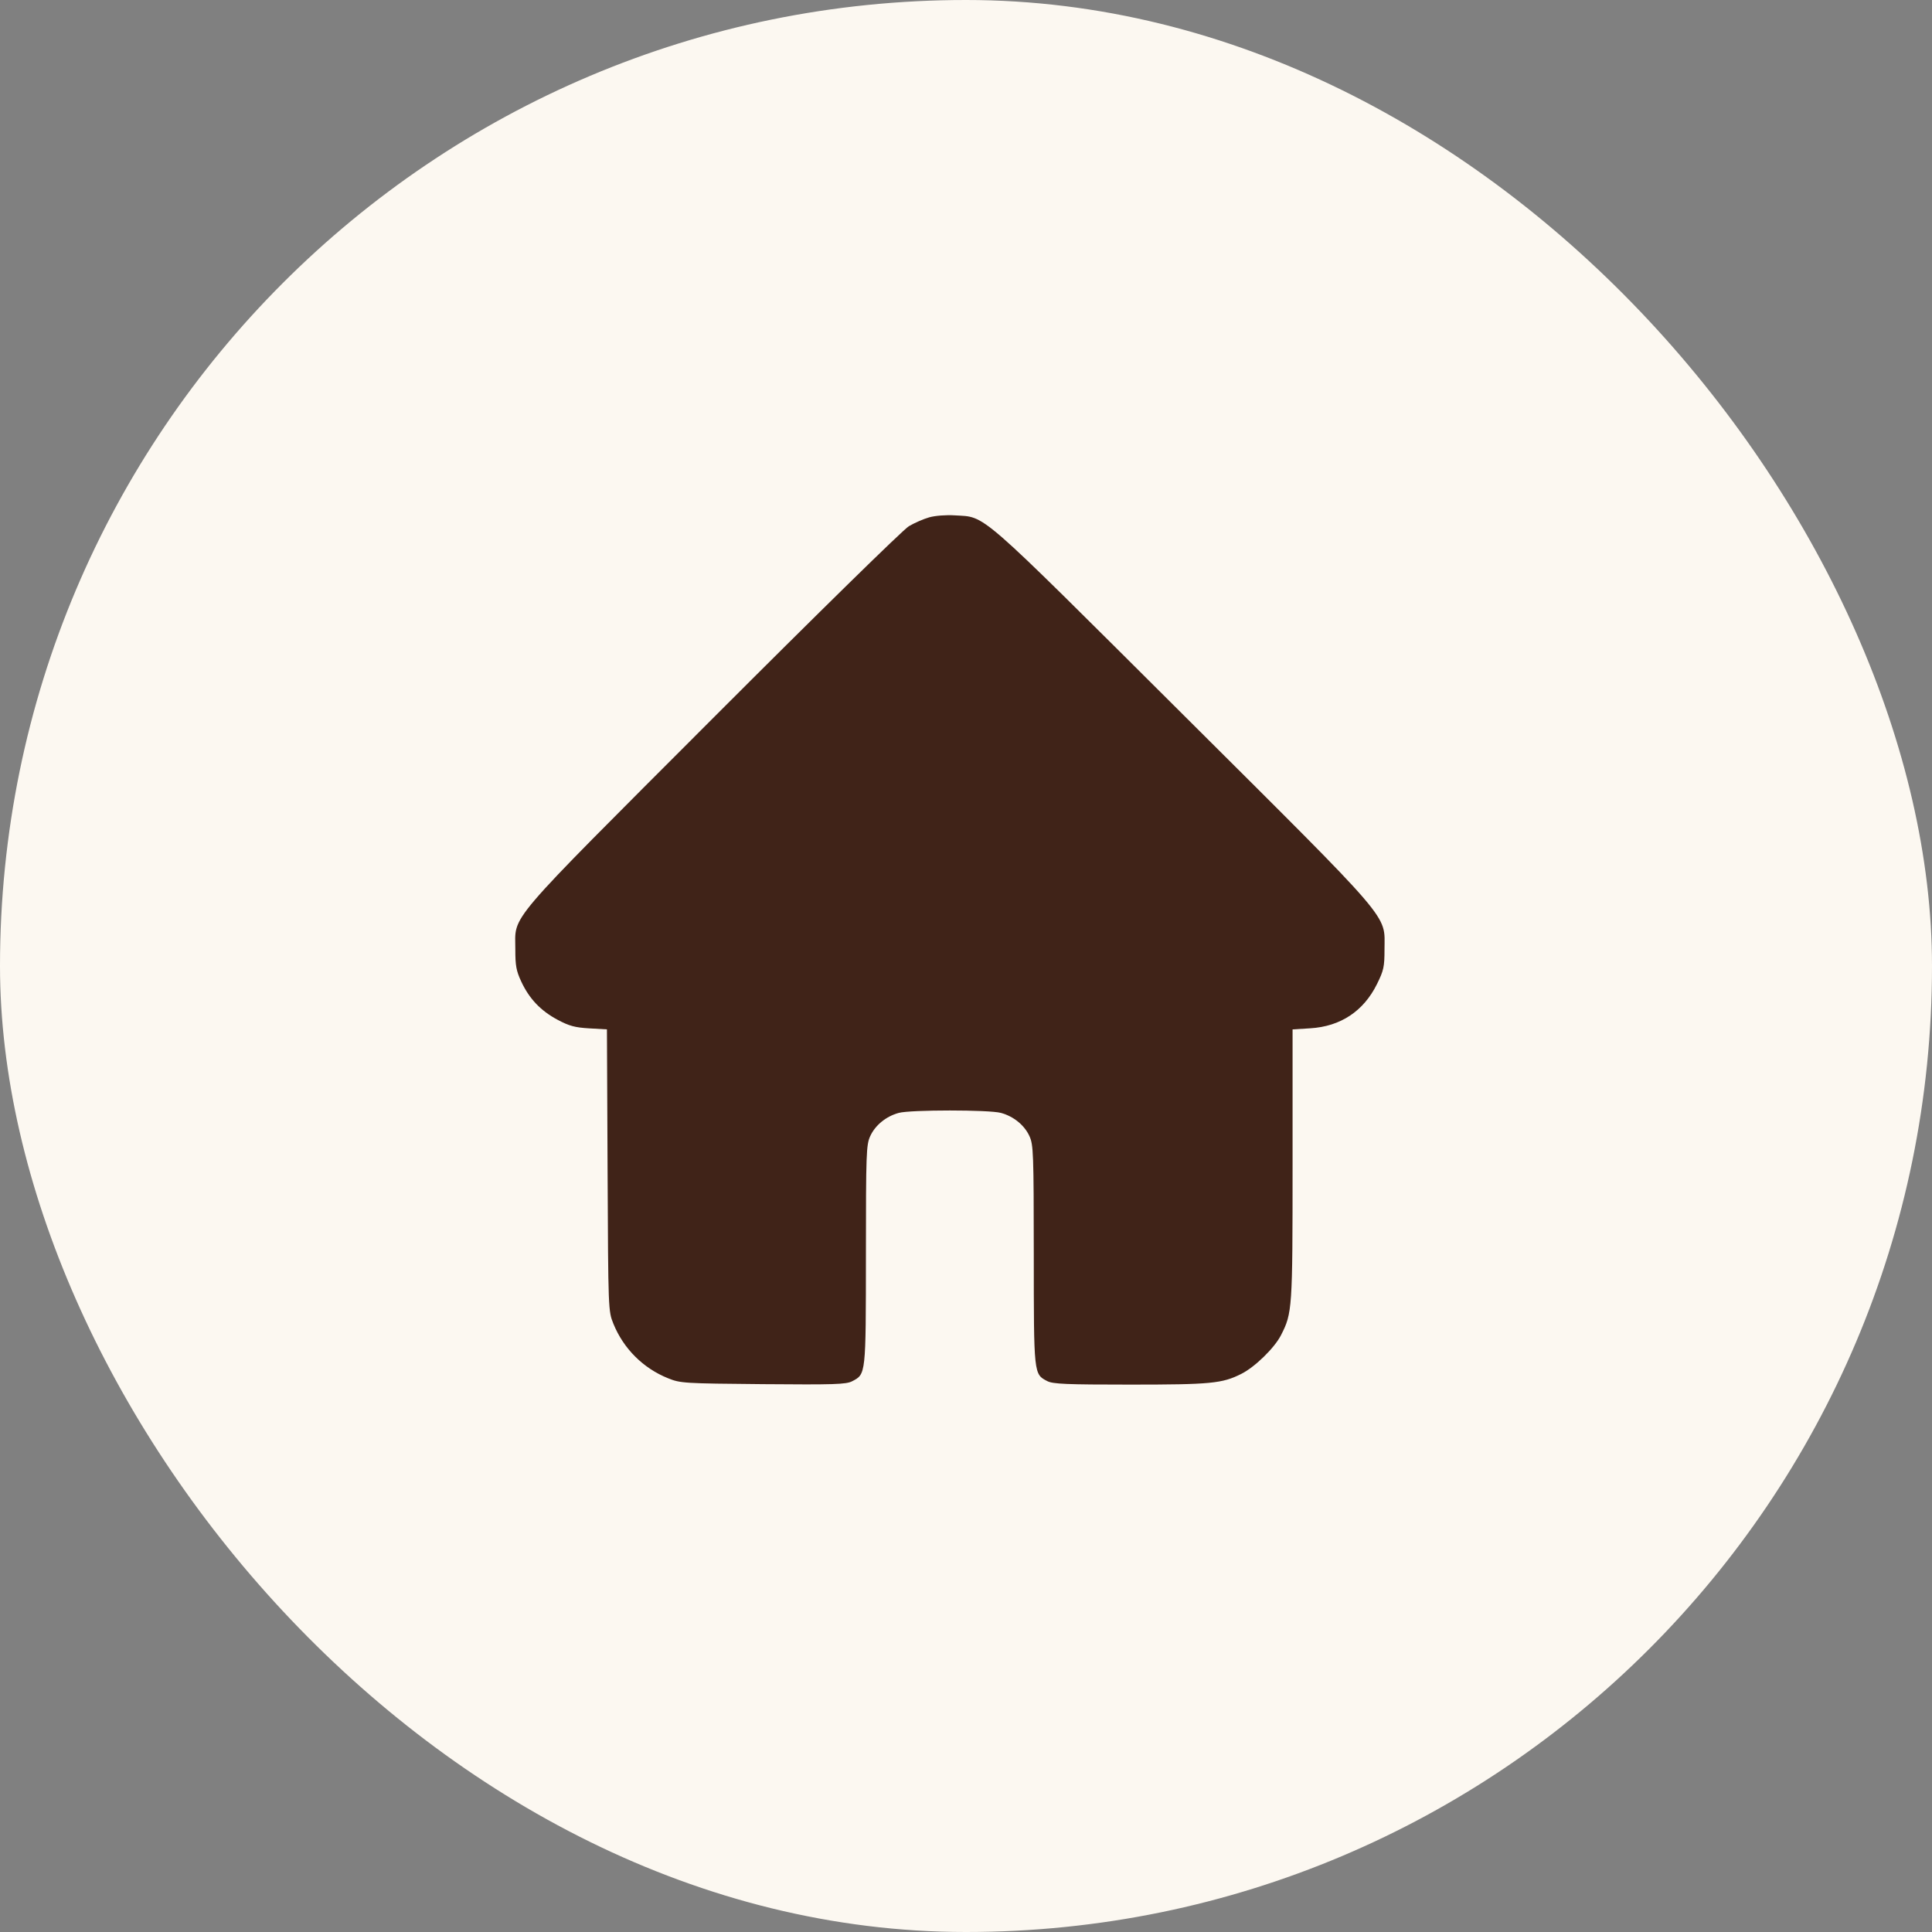
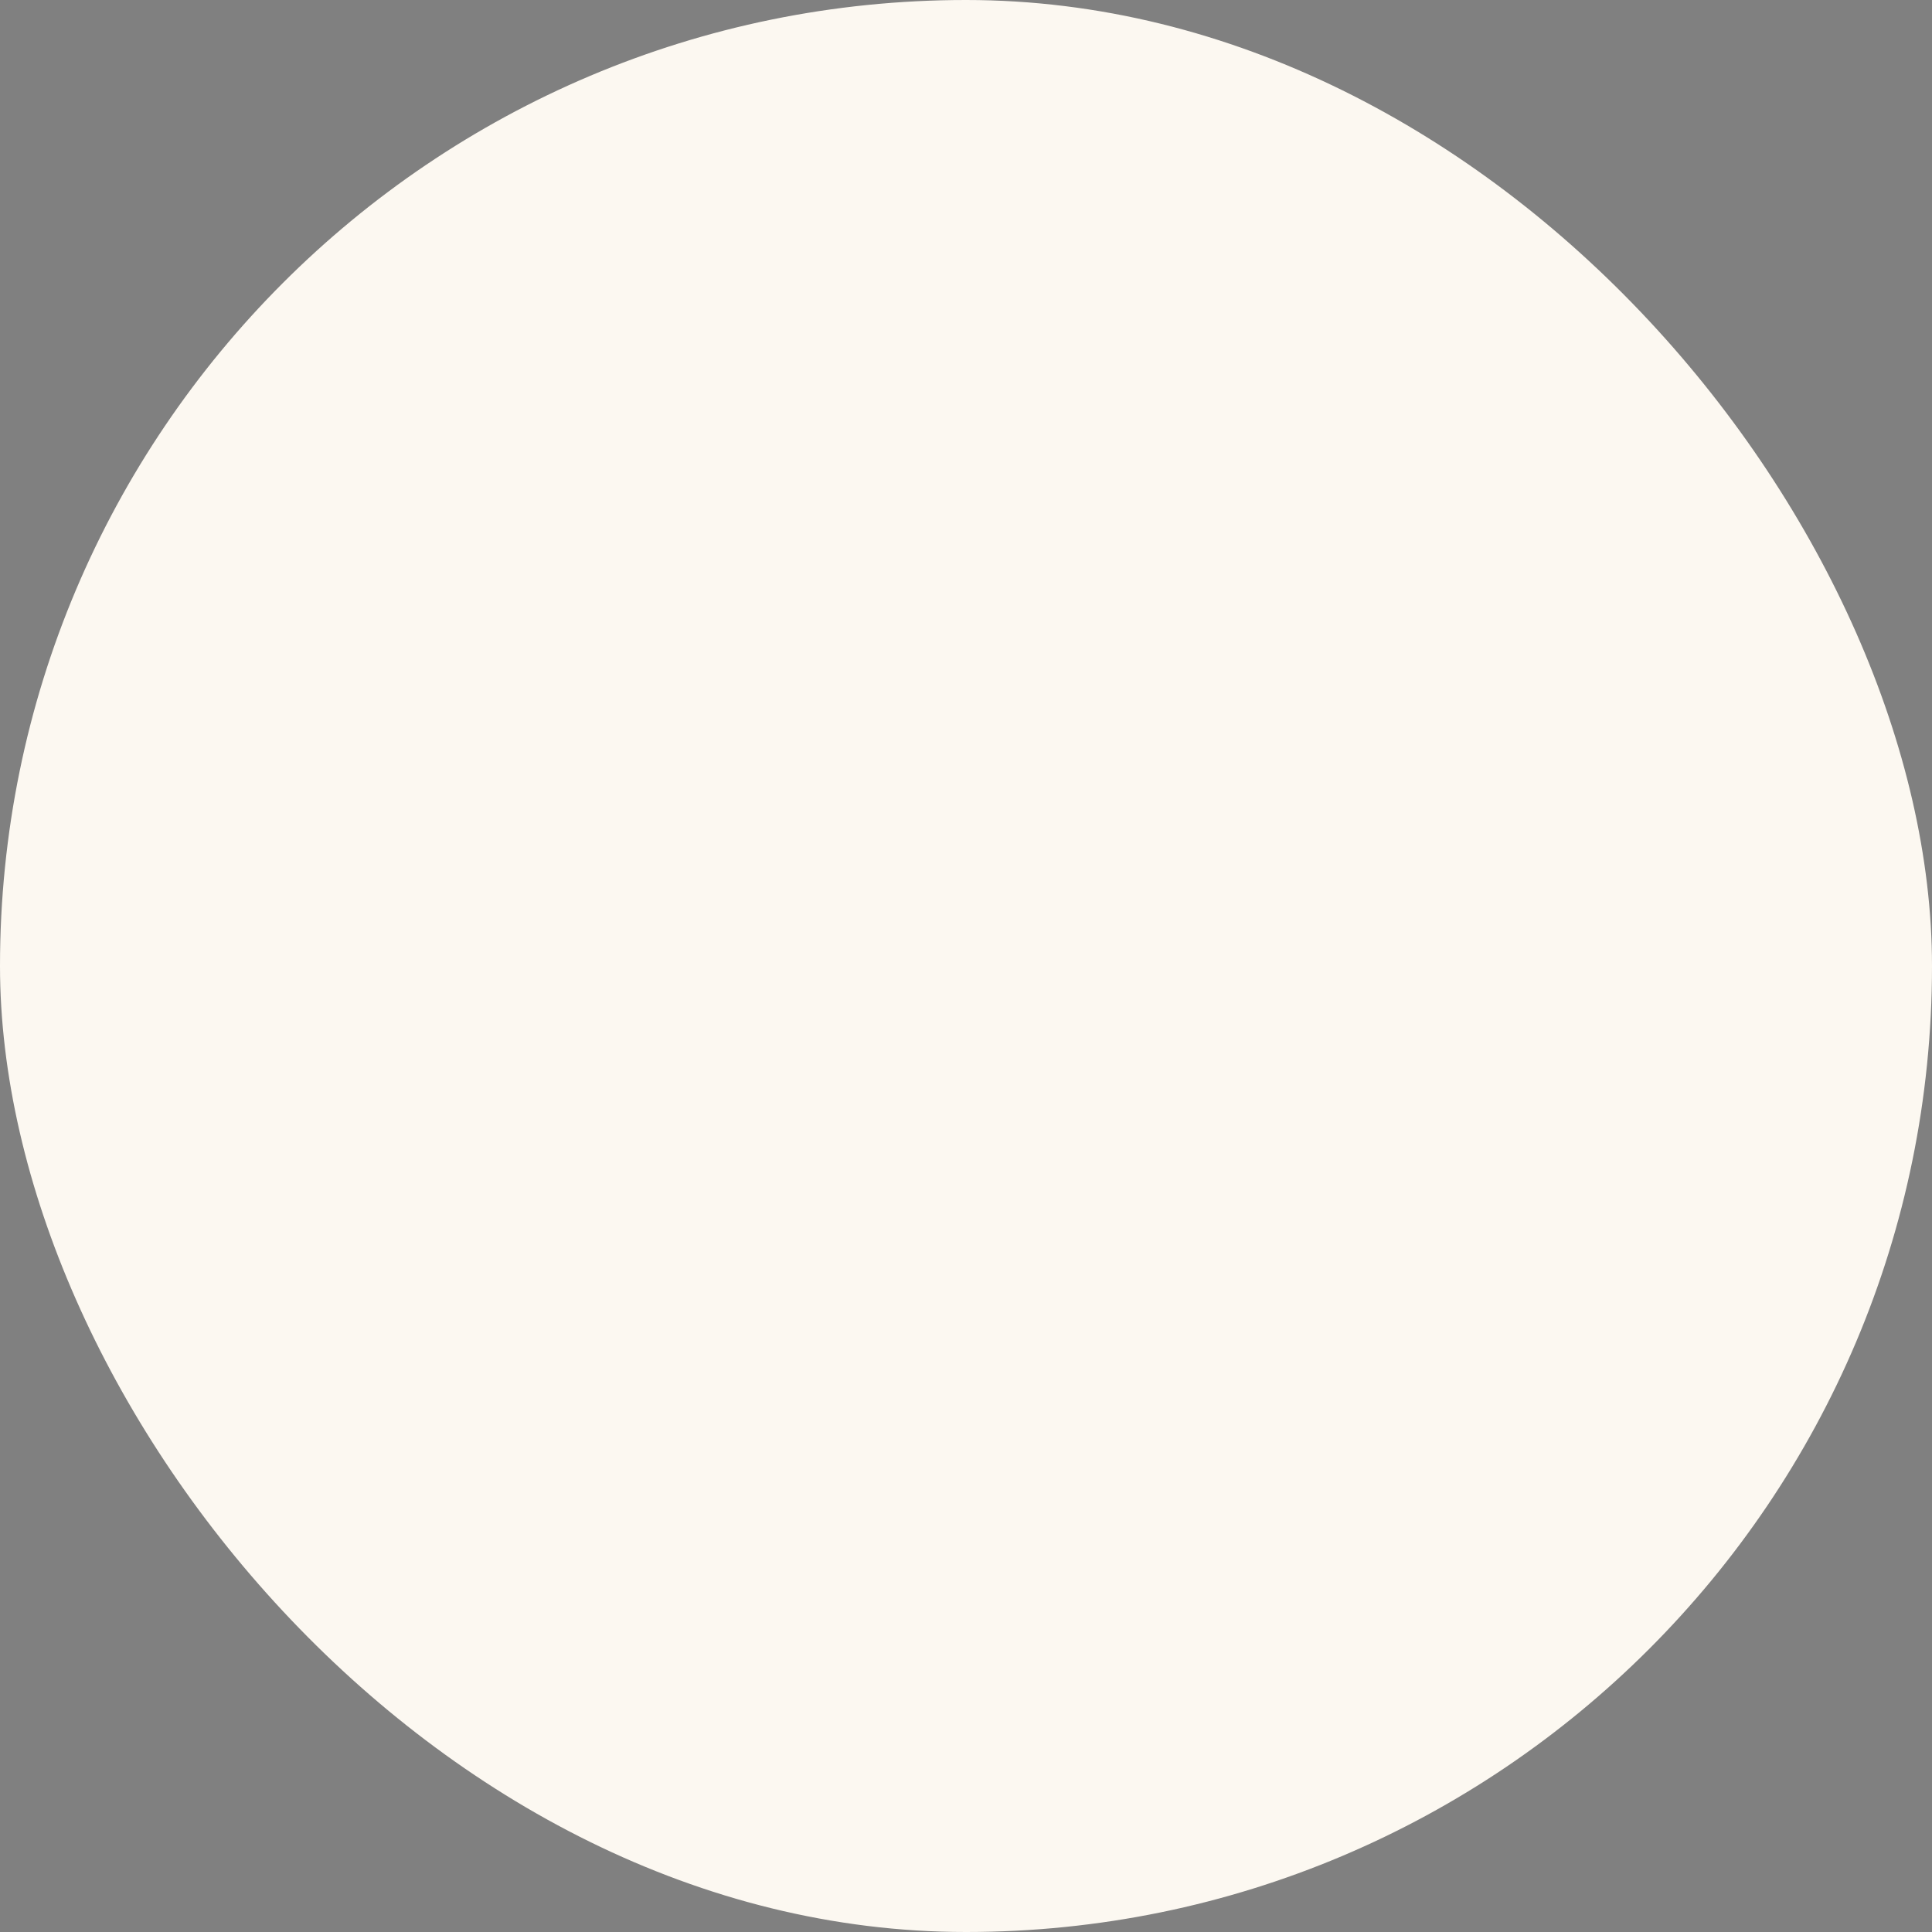
<svg xmlns="http://www.w3.org/2000/svg" width="60" height="60" viewBox="0 0 60 60" fill="none">
  <rect x="0" y="0" width="60" height="60" fill="#808080" stroke="none" />
  <rect width="60" height="60" rx="30" fill="#FCF8F1" />
-   <path fill-rule="evenodd" clip-rule="evenodd" d="M28.859 16.066C28.681 16.116 28.396 16.241 28.224 16.343C28.048 16.447 25.387 19.055 22.125 22.321C15.599 28.855 16.007 28.377 16.004 29.487C16.003 29.987 16.033 30.151 16.187 30.481C16.436 31.017 16.792 31.391 17.318 31.671C17.678 31.863 17.858 31.911 18.303 31.937L18.849 31.968L18.869 36.34C18.889 40.709 18.89 40.713 19.05 41.111C19.363 41.883 19.975 42.493 20.747 42.803C21.131 42.958 21.233 42.964 23.696 42.986C25.908 43.005 26.276 42.993 26.462 42.897C26.894 42.674 26.89 42.712 26.892 38.974C26.893 35.806 26.902 35.555 27.025 35.285C27.18 34.945 27.517 34.669 27.912 34.562C28.279 34.462 30.717 34.462 31.084 34.562C31.479 34.669 31.817 34.945 31.971 35.285C32.094 35.555 32.103 35.806 32.105 38.974C32.106 42.703 32.103 42.675 32.527 42.893C32.7 42.982 33.122 43 35.095 43C37.602 43 37.957 42.966 38.55 42.667C38.971 42.456 39.58 41.862 39.782 41.466C40.134 40.778 40.142 40.657 40.142 36.167V31.969L40.688 31.935C41.633 31.878 42.348 31.403 42.765 30.558C42.972 30.138 42.997 30.025 42.997 29.487C42.997 28.364 43.352 28.778 36.709 22.161C30.268 15.746 30.639 16.069 29.65 16.005C29.382 15.988 29.043 16.014 28.859 16.066Z" fill="#402318" />
</svg>